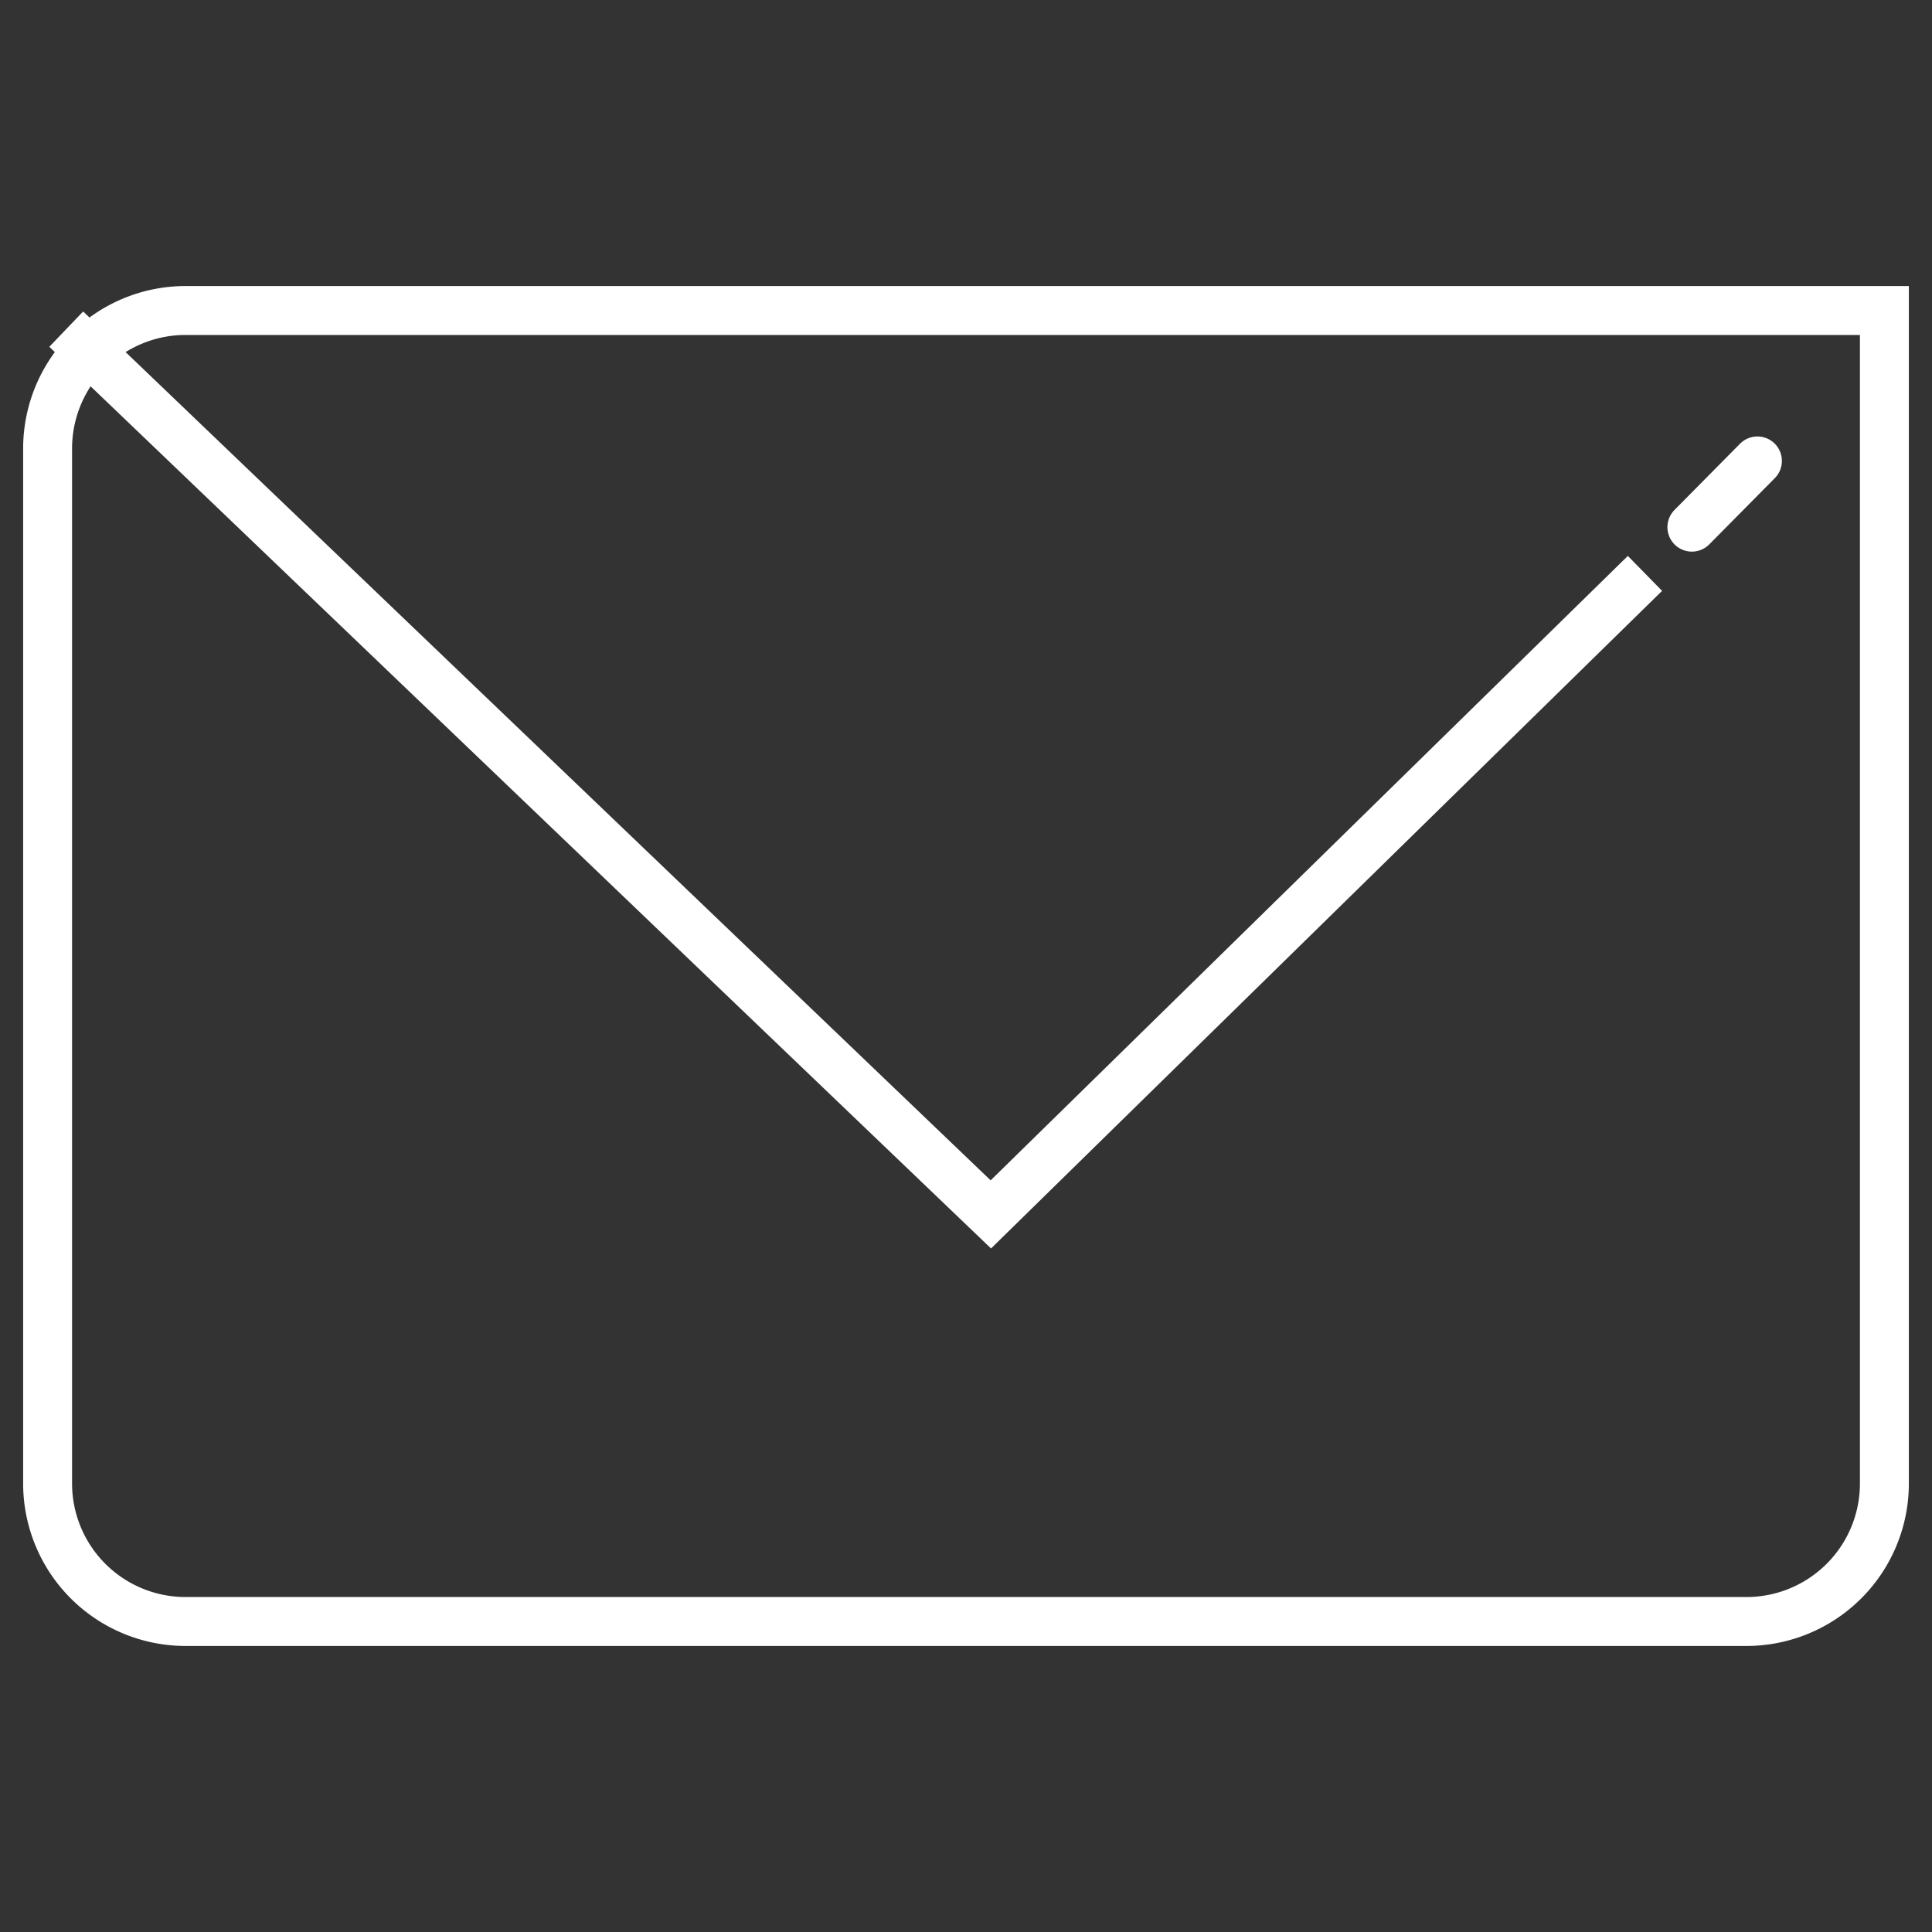
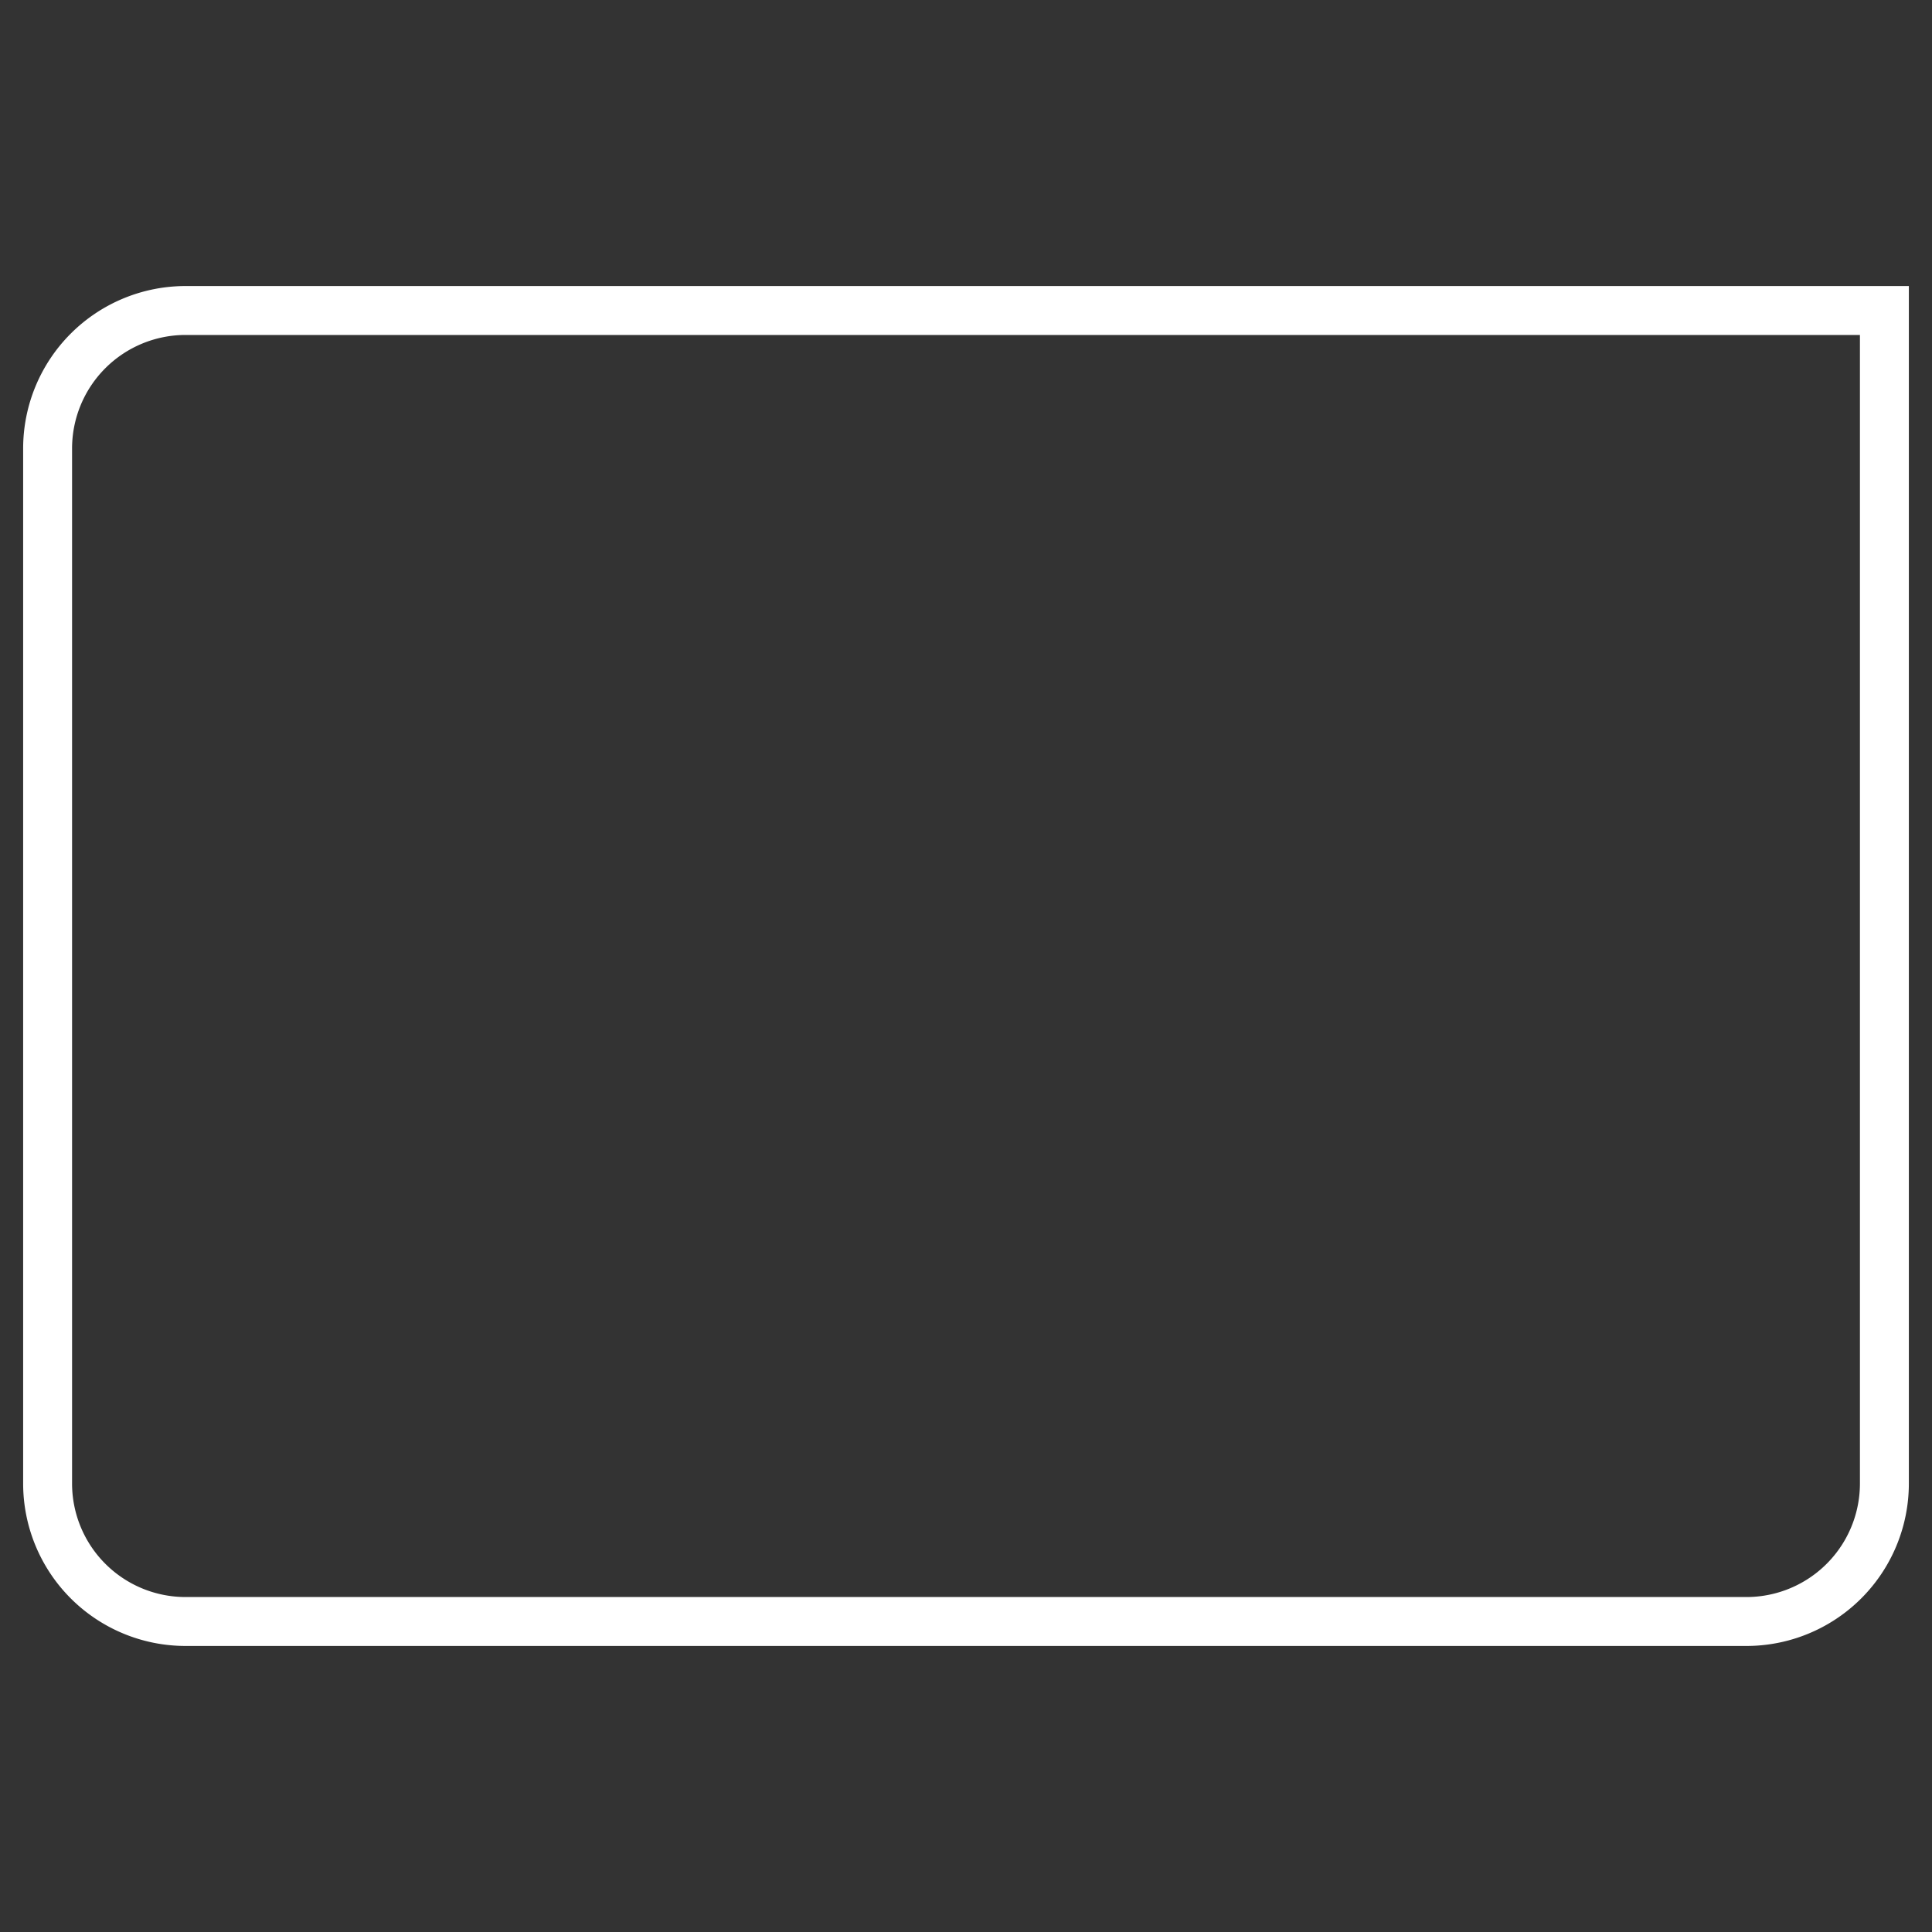
<svg xmlns="http://www.w3.org/2000/svg" id="i_contact_w" width="28" height="28" viewBox="0 0 28 28">
  <rect x="0" y="0" width="28" height="28" fill="#333333" stroke="none" />
  <g id="グループ_49" data-name="グループ 49">
    <path id="パス_275" data-name="パス 275" d="M2.69,4.5H27.31v17a2,2,0,0,1-2,2H2.69a2,2,0,0,1-2-2V6.5a2,2,0,0,1,2-2Z" fill="none" stroke="#fff" stroke-miterlimit="10" stroke-width="0.709" />
-     <path id="パス_276" data-name="パス 276" d="M23.84,8.31,14.36,17.6h0L.96,4.77" fill="none" stroke="#fff" stroke-miterlimit="10" stroke-width="0.709" />
-     <line id="線_1" data-name="線 1" x1="0.95" y2="0.96" transform="translate(24.52 6.68)" fill="none" stroke="#fff" stroke-linecap="round" stroke-miterlimit="10" stroke-width="0.709" />
  </g>
  <rect id="長方形_254" data-name="長方形 254" width="28" height="28" fill="none" />
</svg>